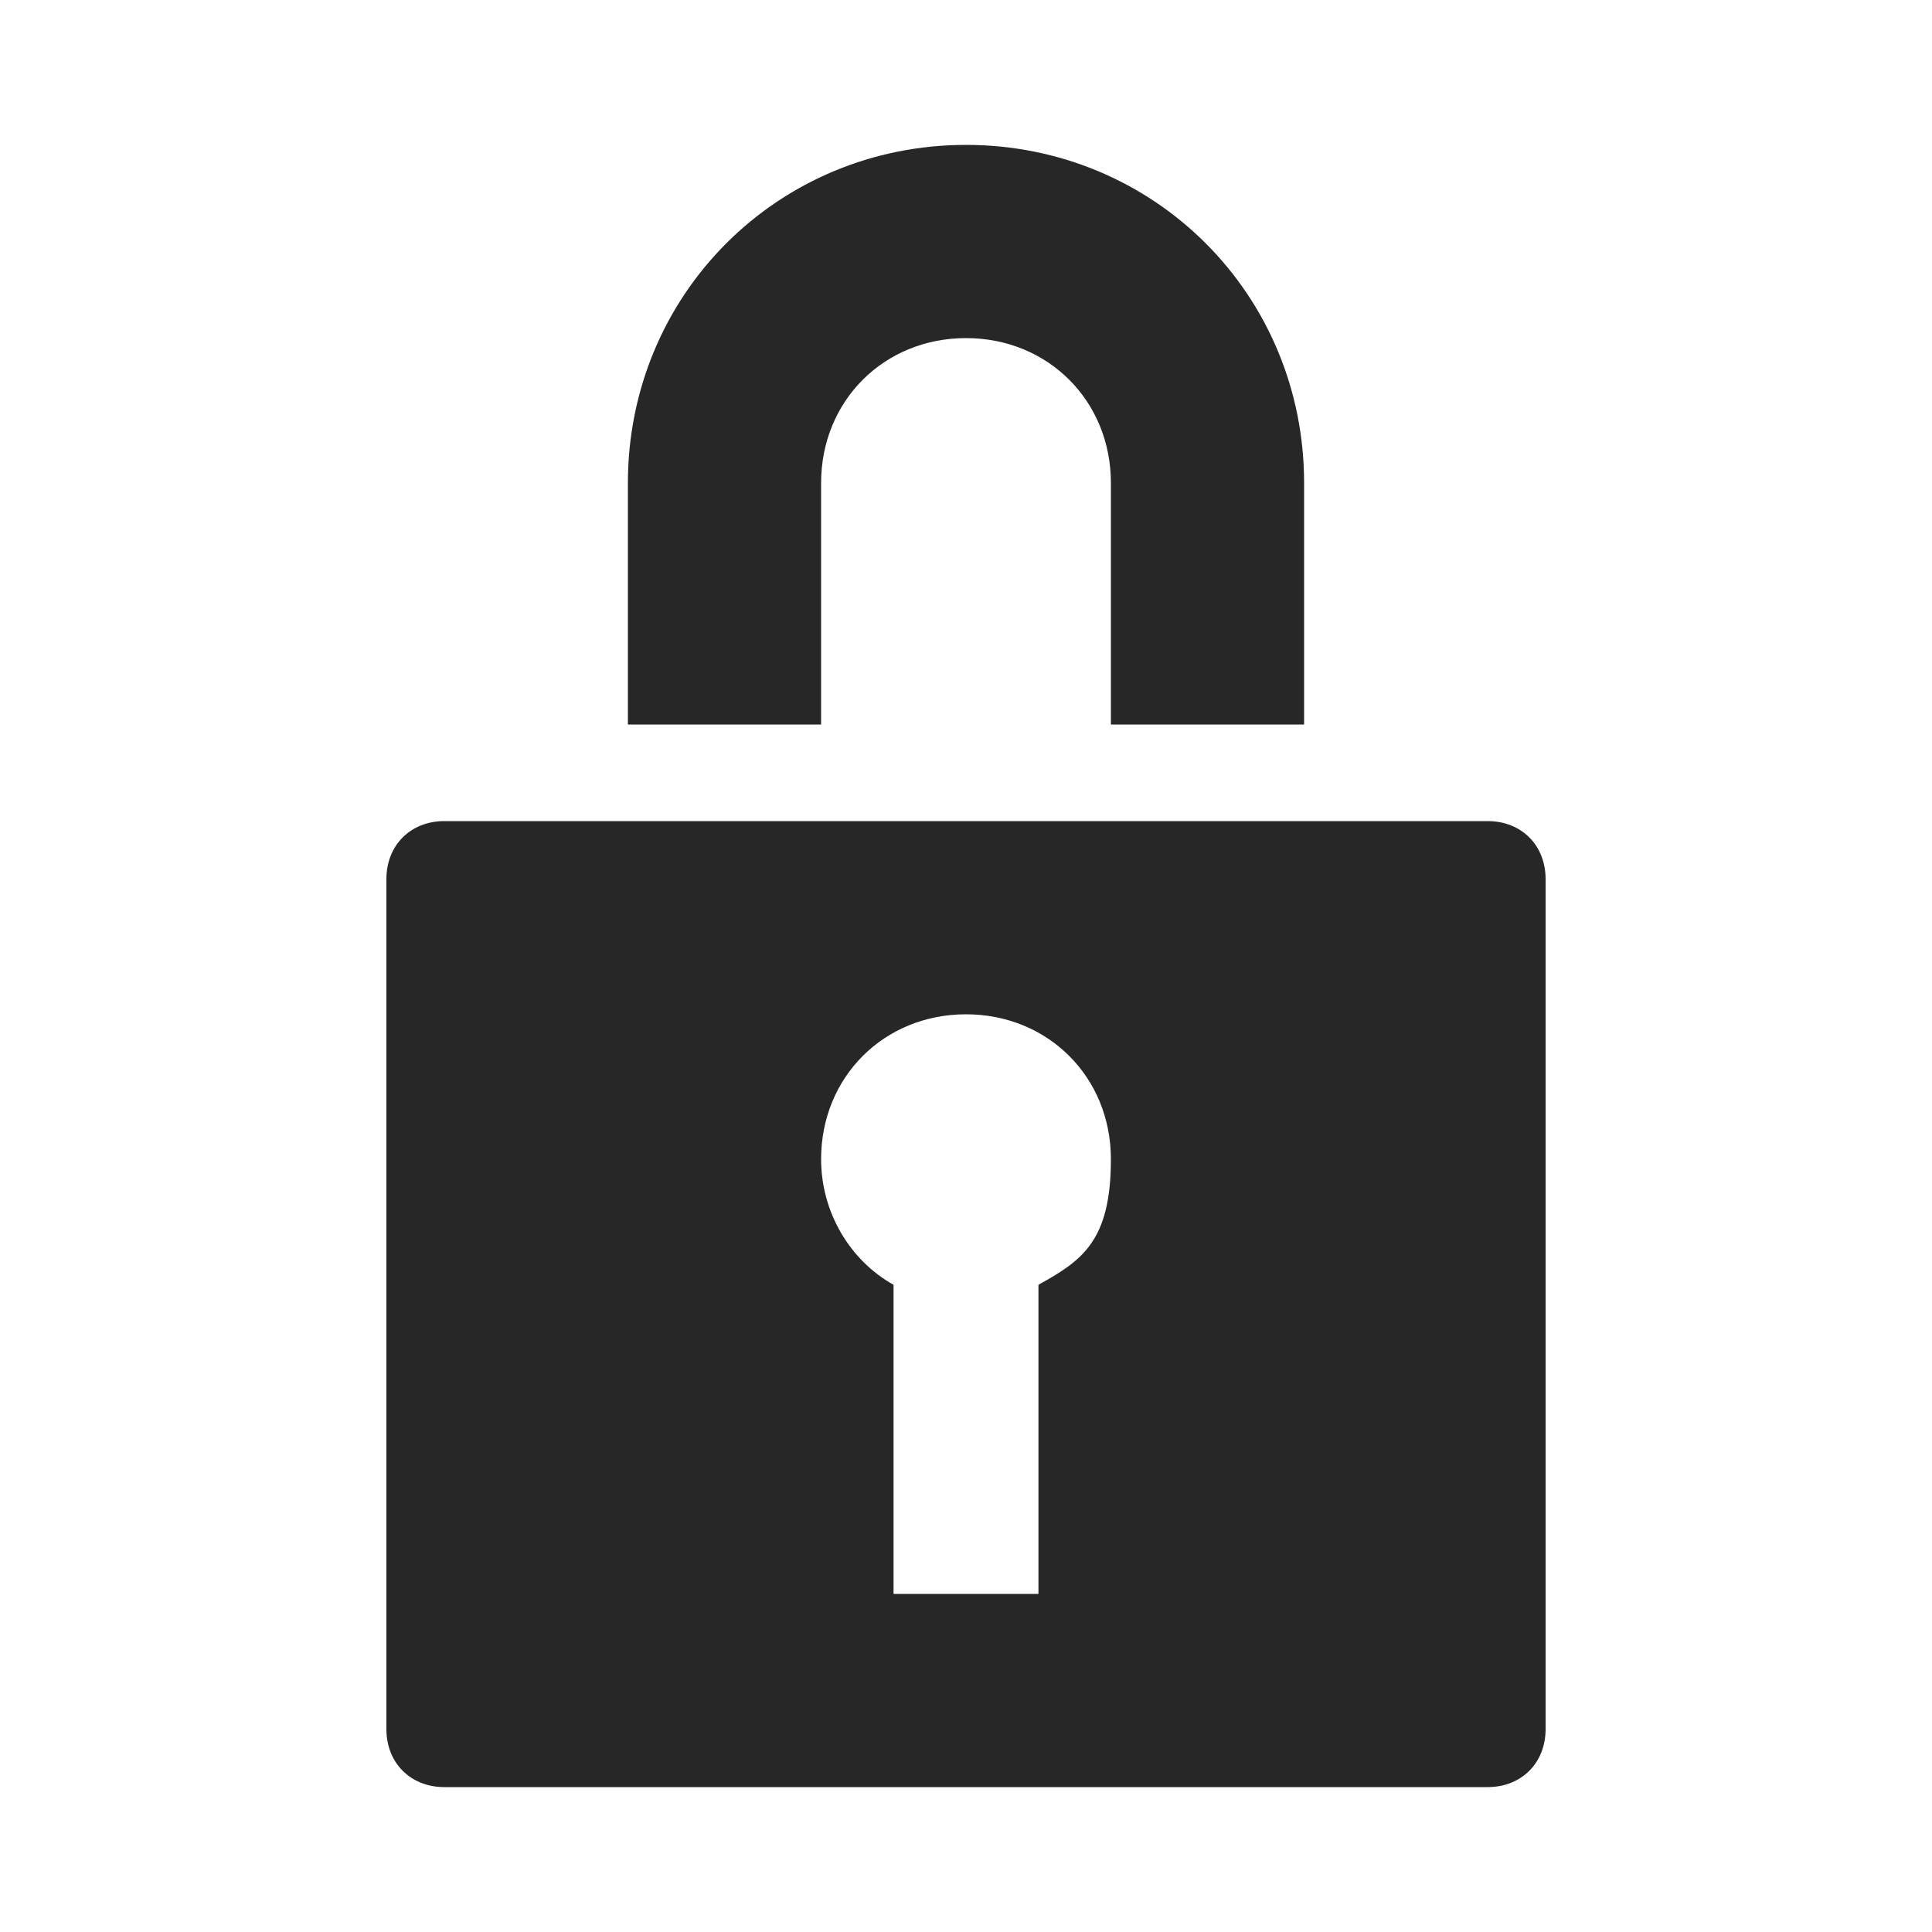
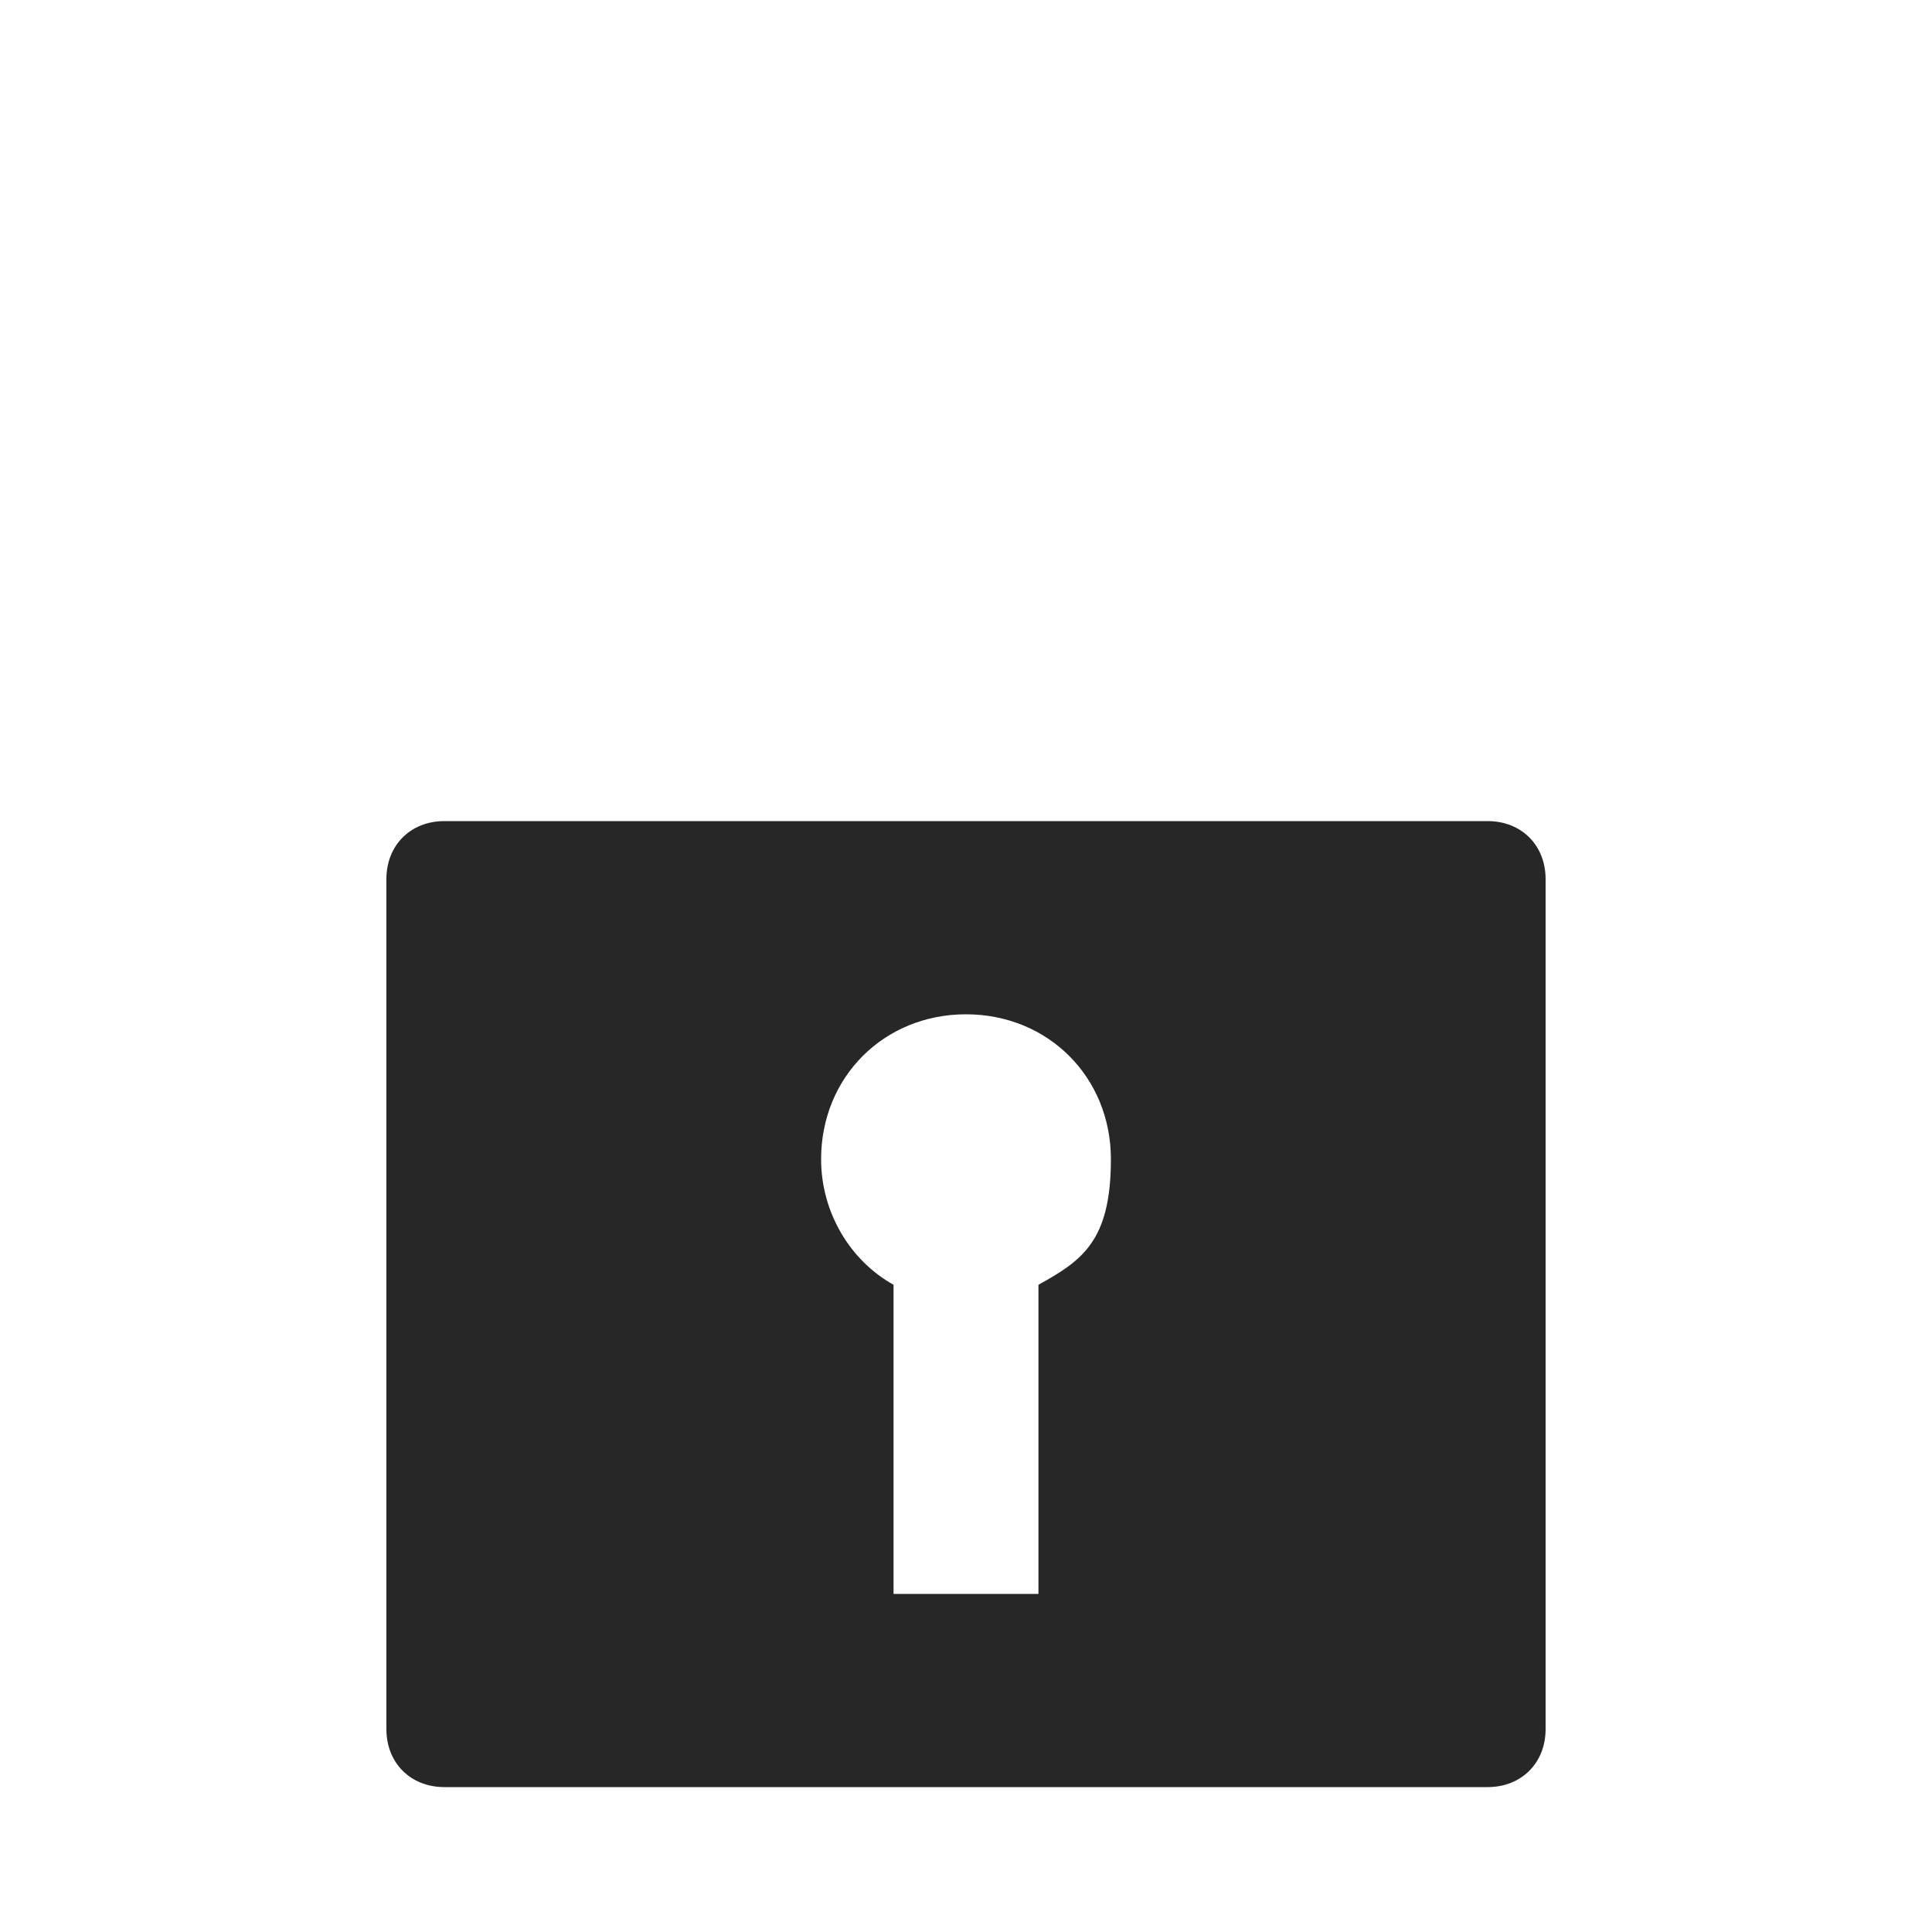
<svg xmlns="http://www.w3.org/2000/svg" id="Layer_1" width="40" height="40" version="1.1" viewBox="0 0 40 40">
  <defs>
    <style>
      .st0 {
        fill: #272727;
      }
    </style>
  </defs>
-   <path class="st0" d="M27,15h-4v-5c0-1.7-1.3-3-3-3s-3,1.3-3,3v5h-4v-5c0-3.9,3.1-7,7-7s7,3.1,7,7v5Z" />
  <path class="st0" d="M30.8,17H9.2c-.7,0-1.2.5-1.2,1.2v17.6c0,.7.5,1.2,1.2,1.2h21.6c.7,0,1.2-.5,1.2-1.2v-17.6c0-.7-.5-1.2-1.2-1.2ZM21.5,26.6v6.4h-3v-6.4c-.9-.5-1.5-1.5-1.5-2.6,0-1.7,1.3-3,3-3s3,1.3,3,3-.6,2.1-1.5,2.6Z" />
</svg>